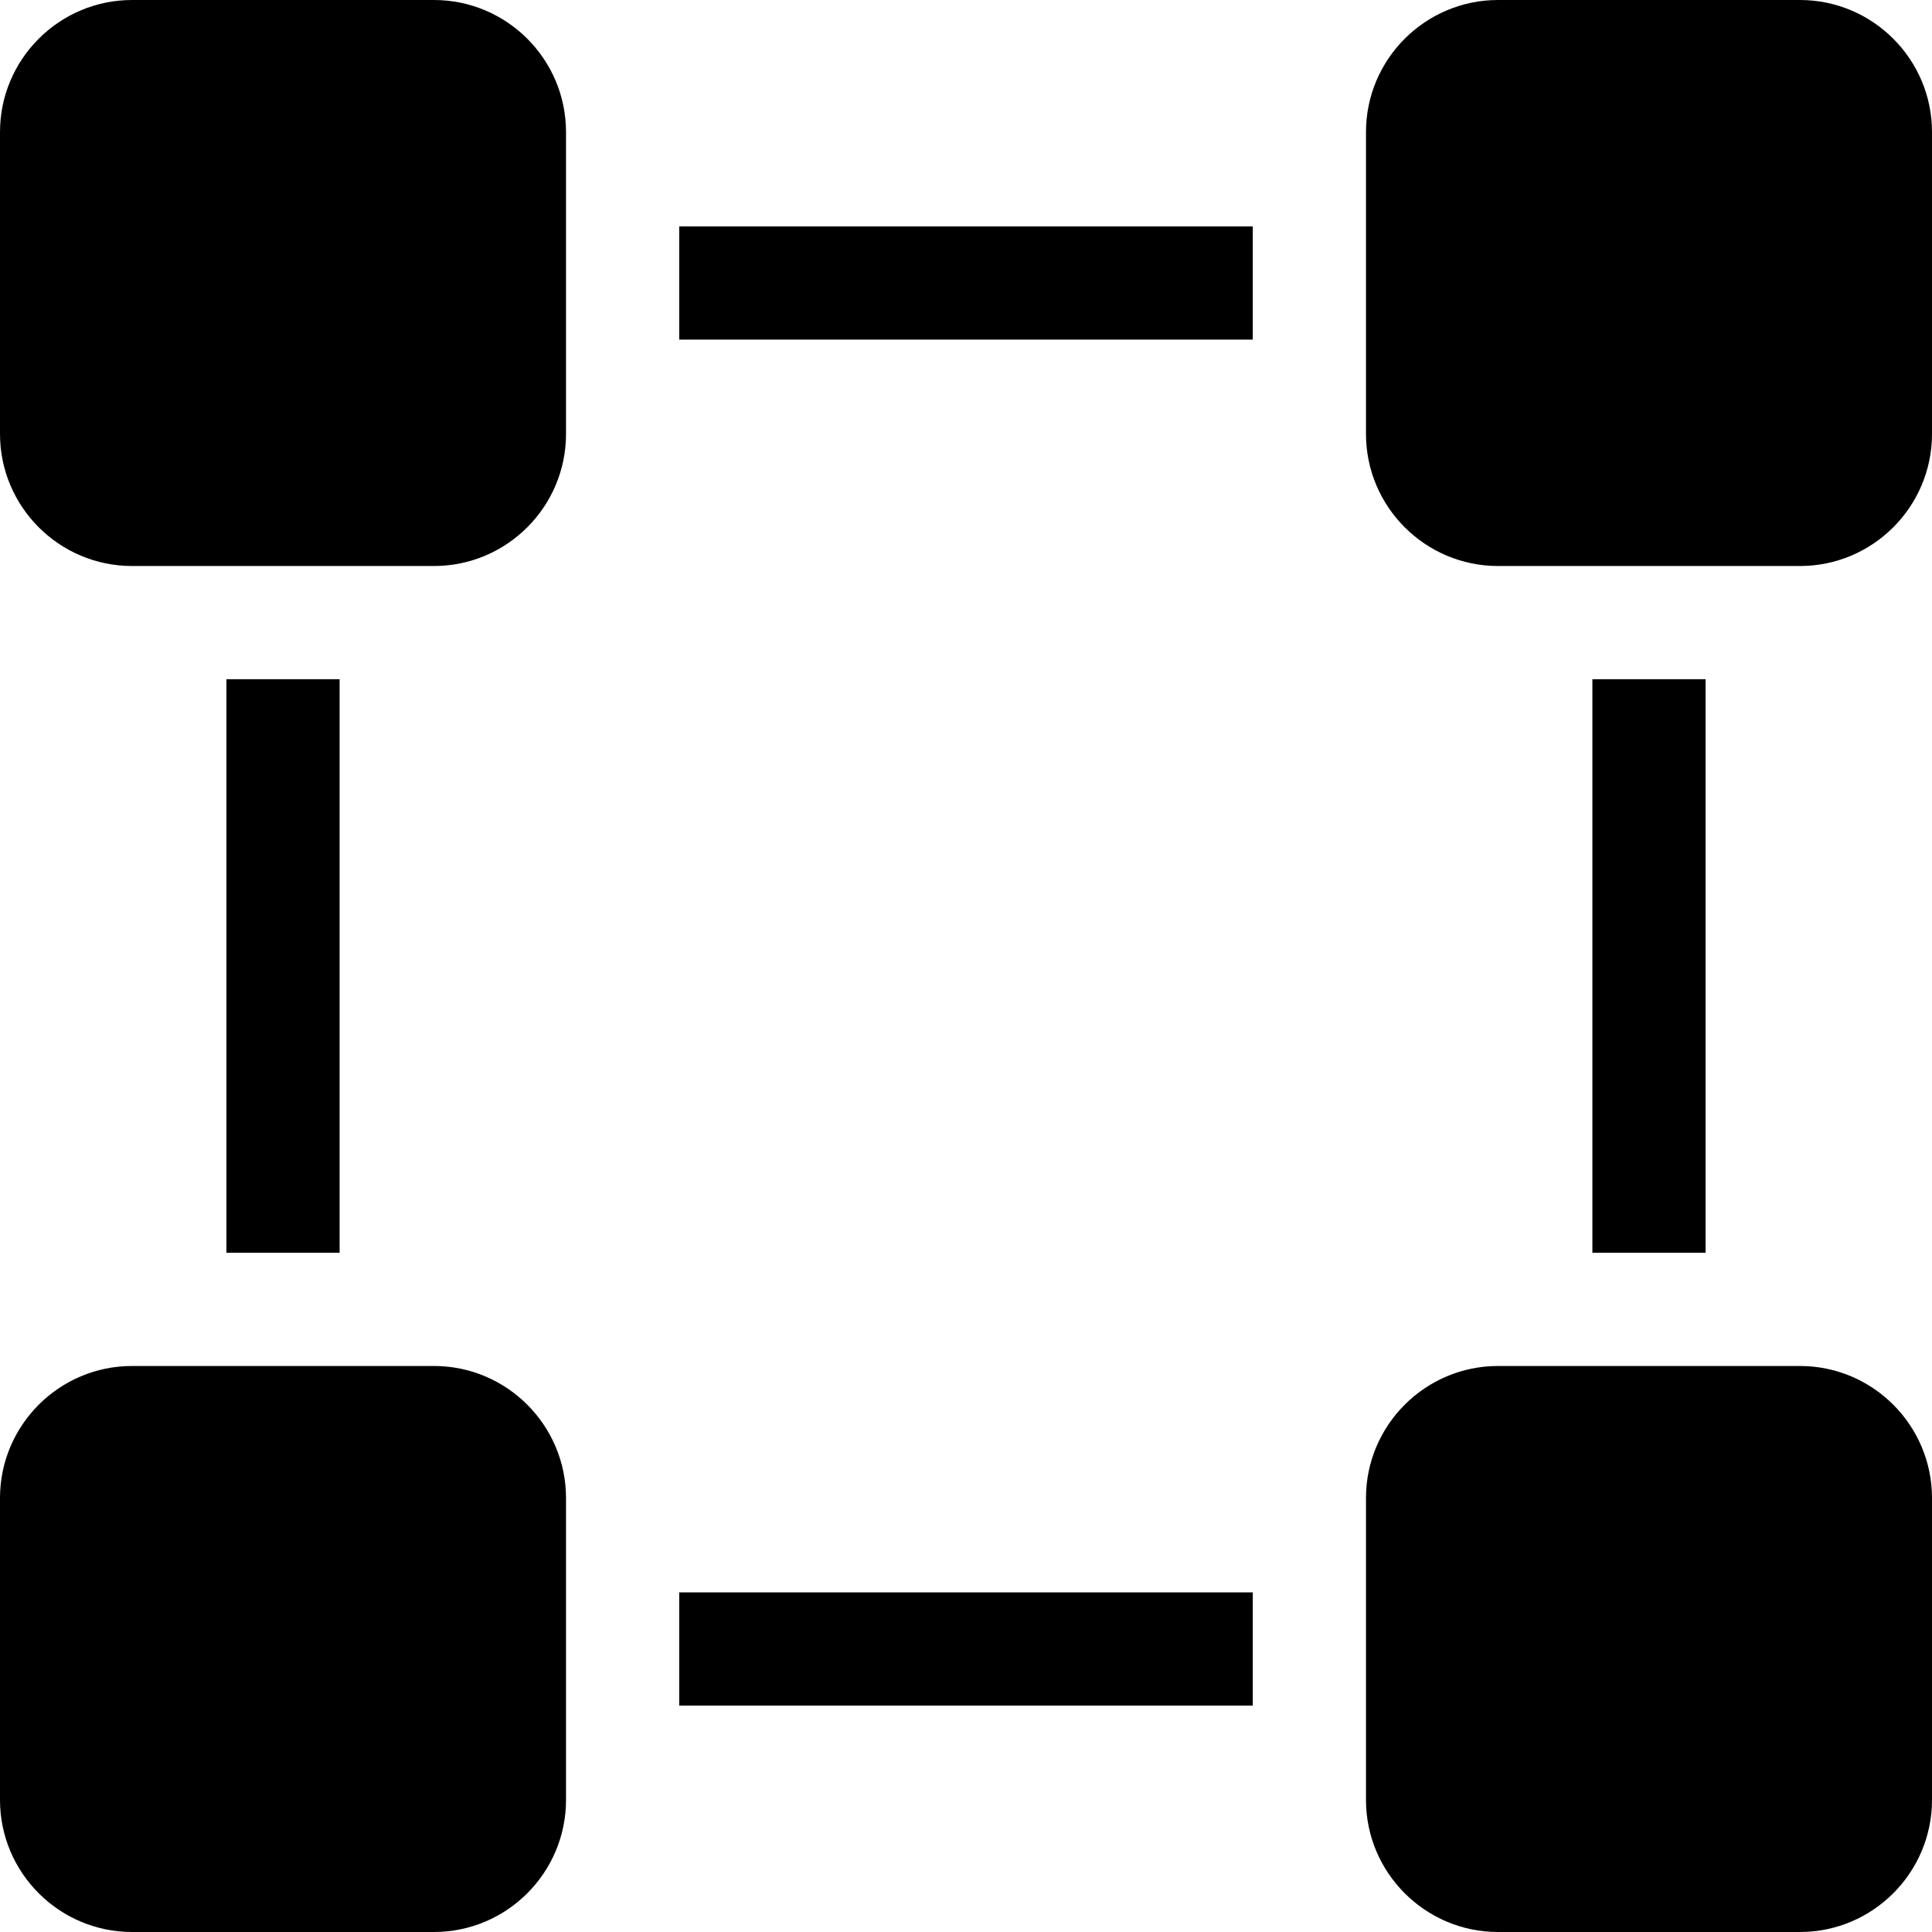
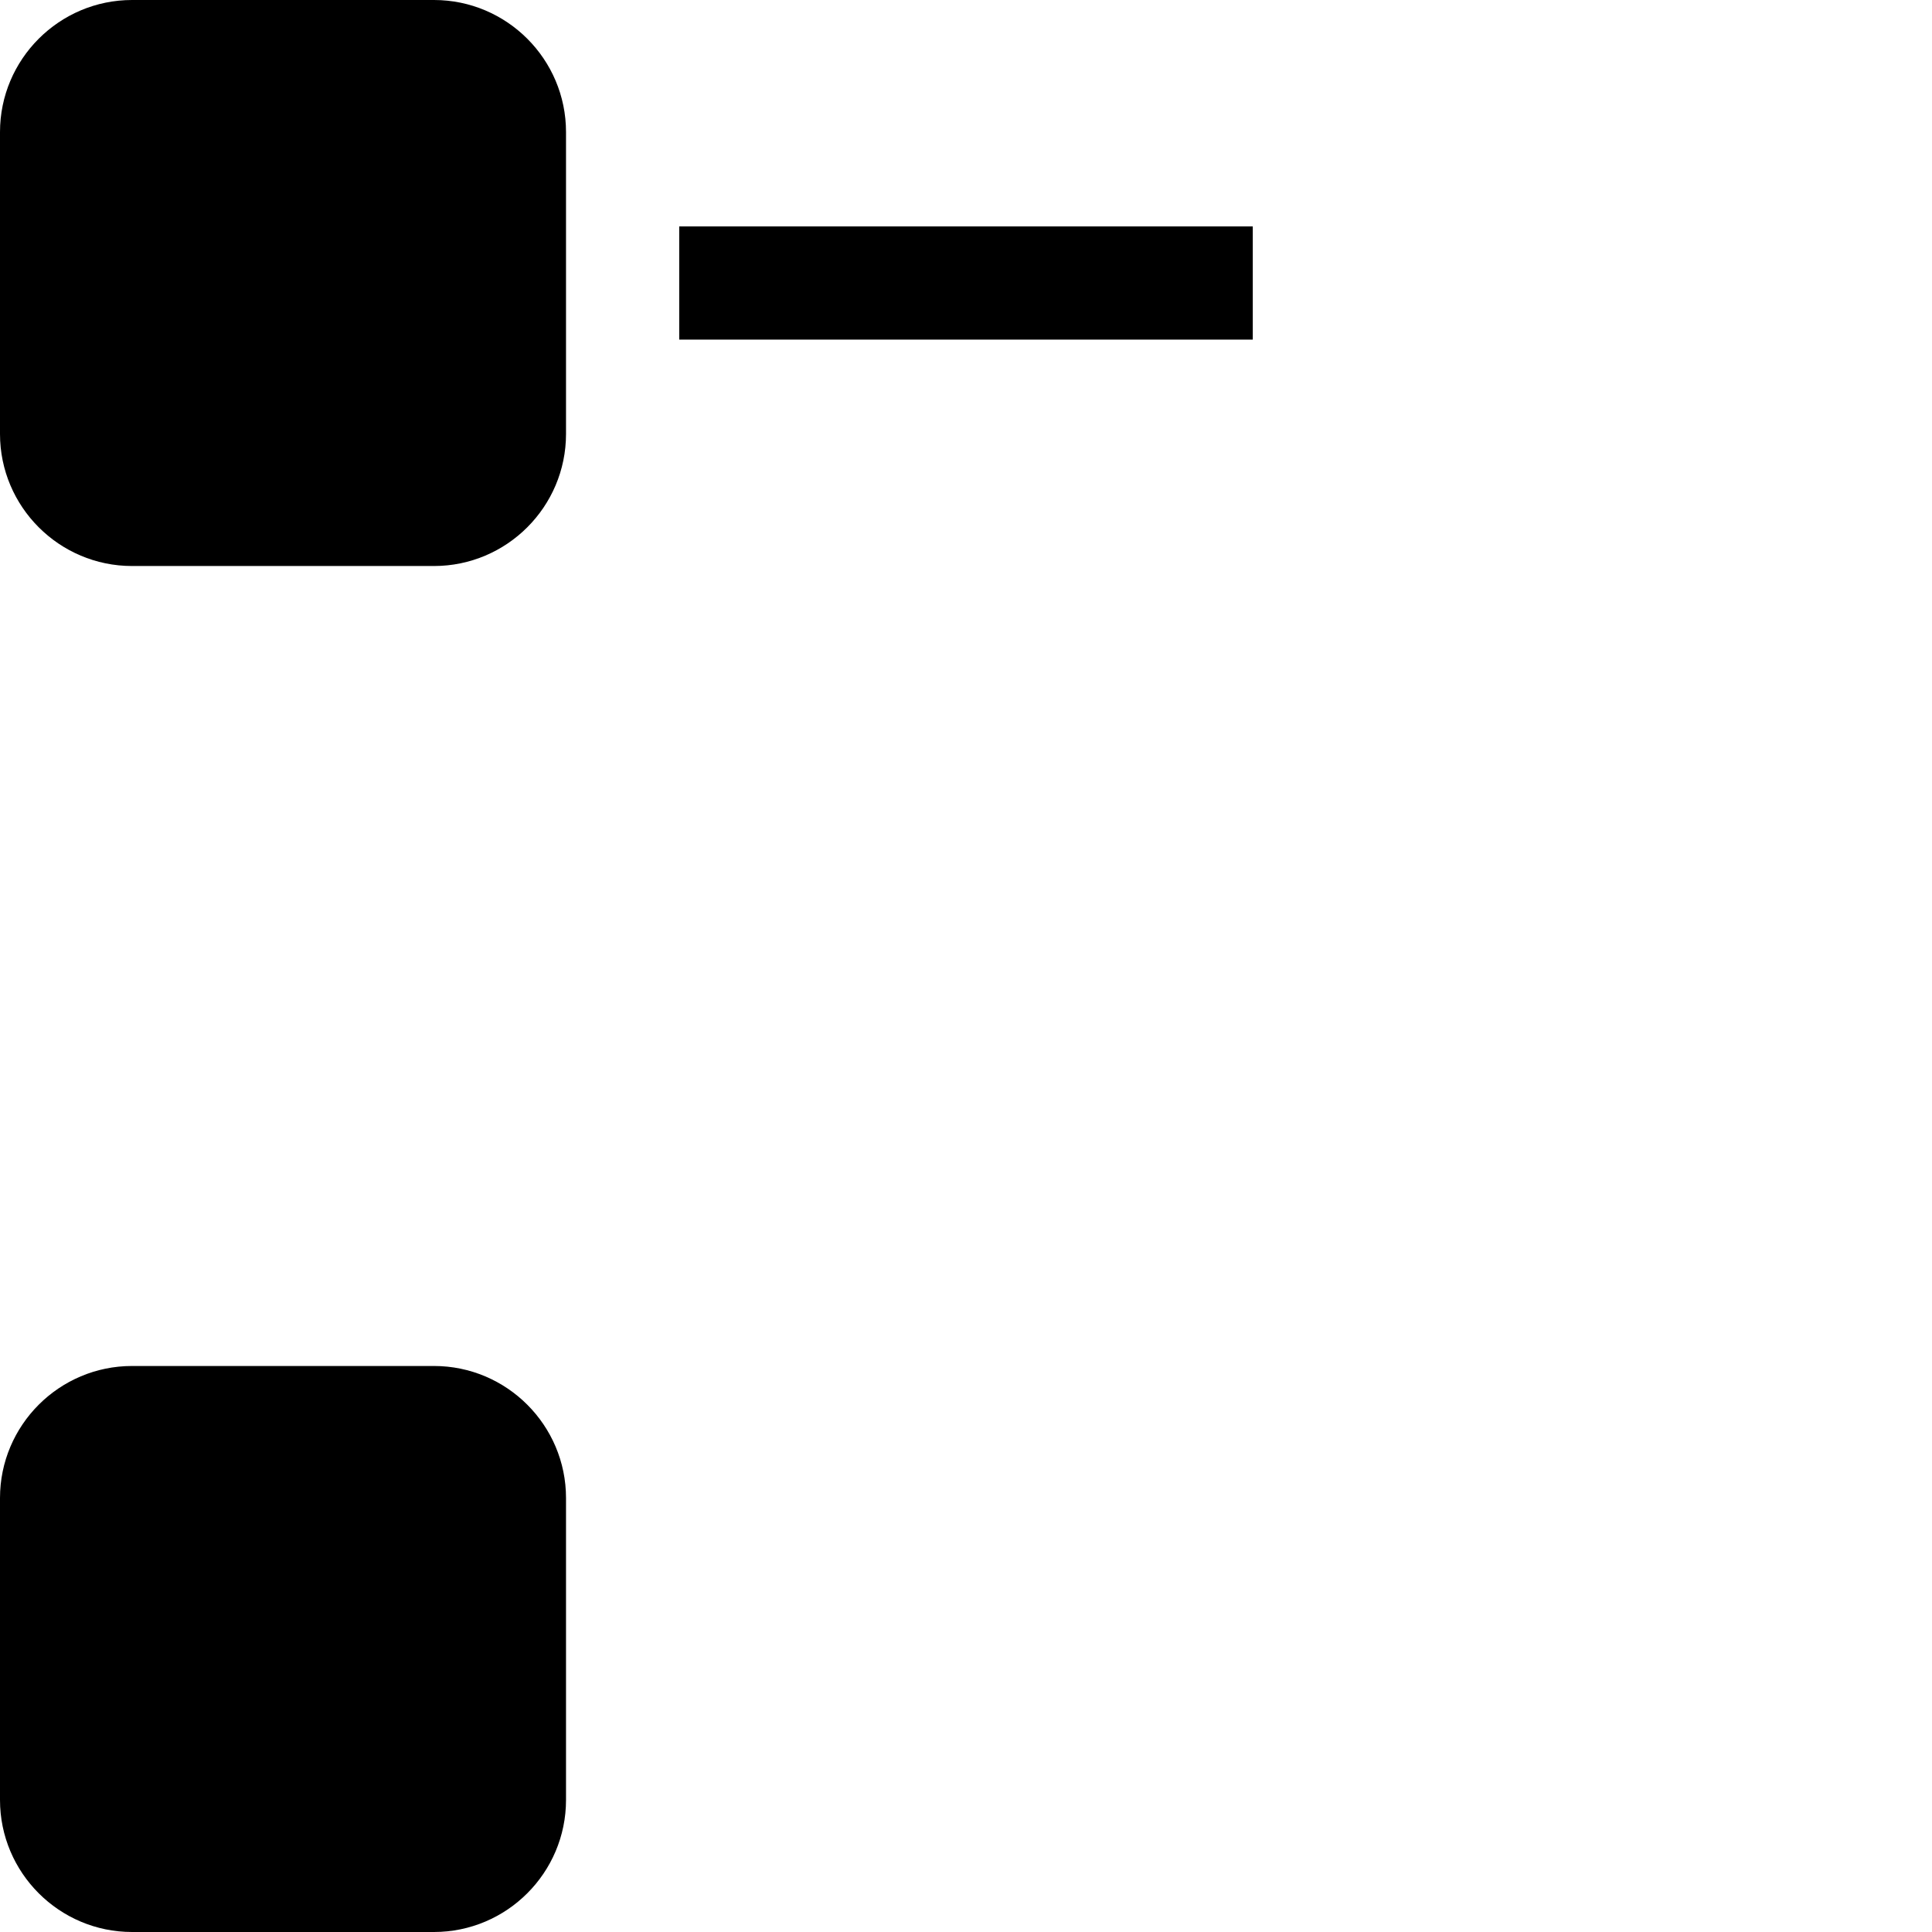
<svg xmlns="http://www.w3.org/2000/svg" id="Capa_1" enable-background="new 0 0 512 512" height="512" viewBox="0 0 512 512" width="512">
  <g>
    <g>
-       <path d="m477 0h-80c-19.299 0-35 15.701-35 35v80c0 19.299 15.701 35 35 35h80c19.299 0 35-15.701 35-35v-80c0-19.299-15.701-35-35-35z" />
      <g>
        <path d="m115 0h-80c-19.299 0-35 15.701-35 35v80c0 19.299 15.701 35 35 35h80c19.299 0 35-15.701 35-35v-80c0-19.299-15.701-35-35-35z" />
        <path d="m115 362h-80c-19.299 0-35 15.701-35 35v80c0 19.299 15.701 35 35 35h80c19.299 0 35-15.701 35-35v-80c0-19.299-15.701-35-35-35z" />
-         <path d="m477 362h-80c-19.299 0-35 15.701-35 35v80c0 19.299 15.701 35 35 35h80c19.299 0 35-15.701 35-35v-80c0-19.299-15.701-35-35-35z" />
      </g>
    </g>
    <path d="m180 60h152v30h-152z" />
-     <path d="m422 180h30v152h-30z" />
-     <path d="m180 422h152v30h-152z" />
-     <path d="m60 180h30v152h-30z" />
  </g>
</svg>